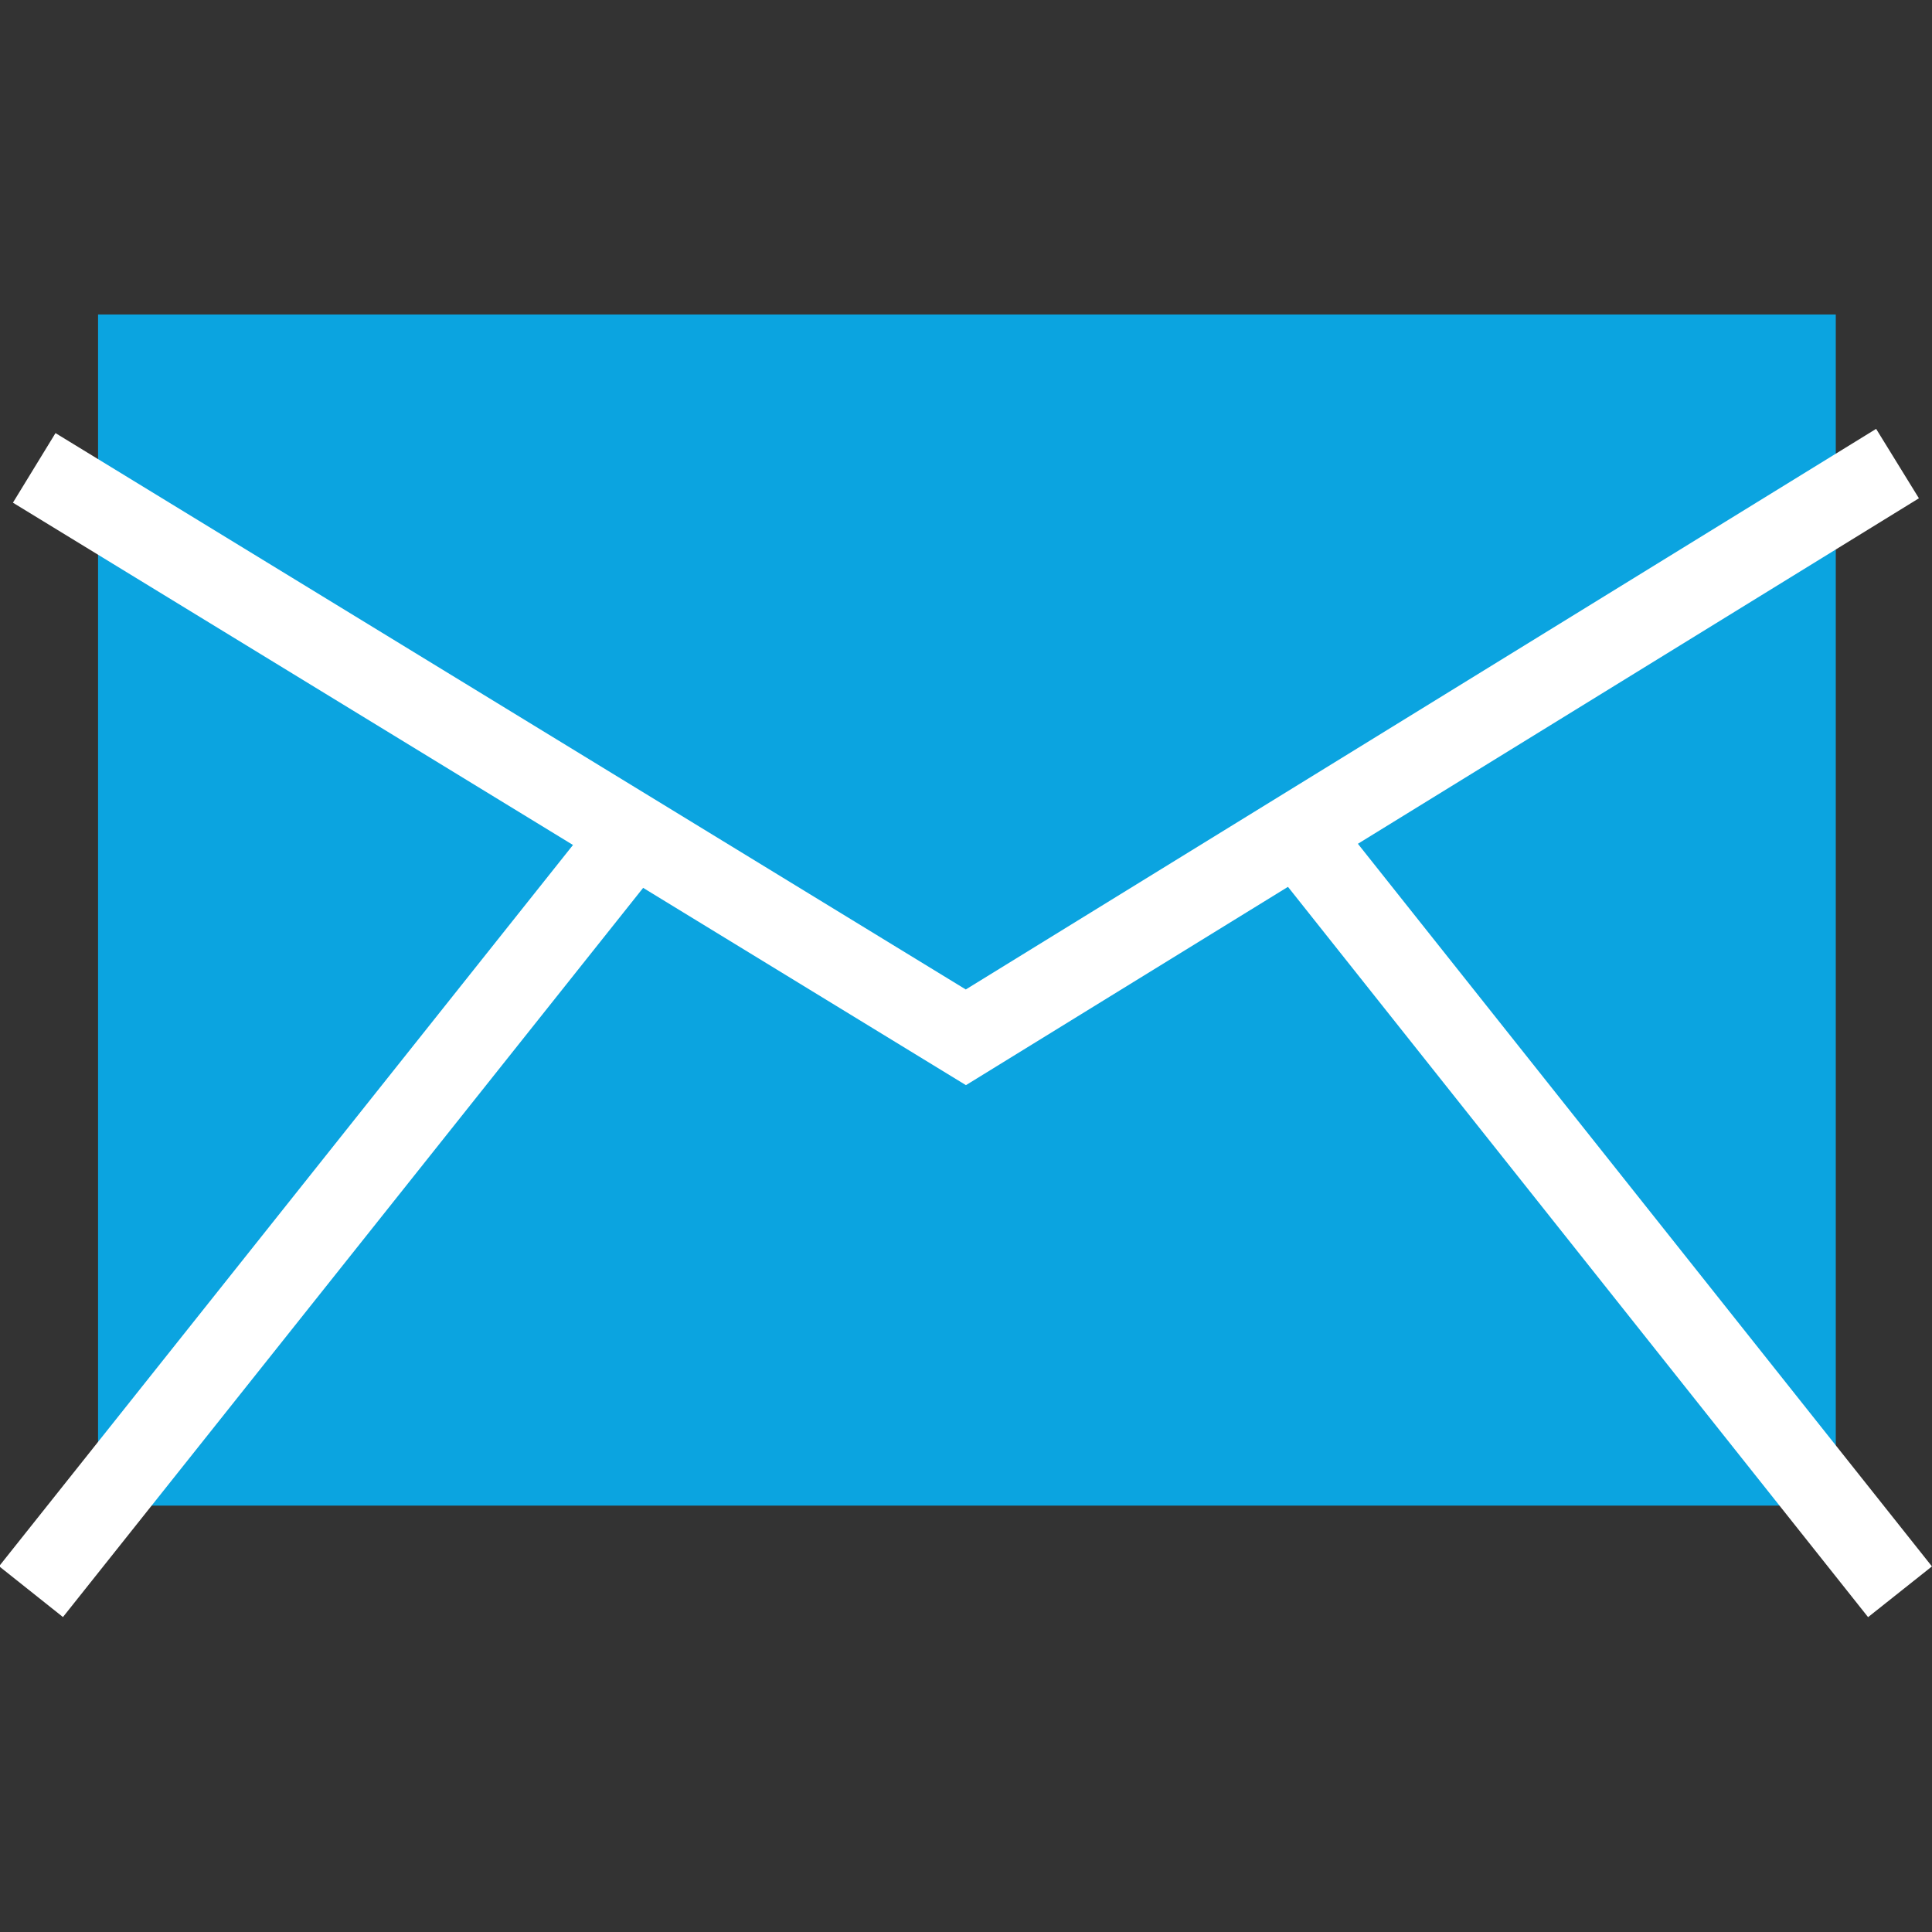
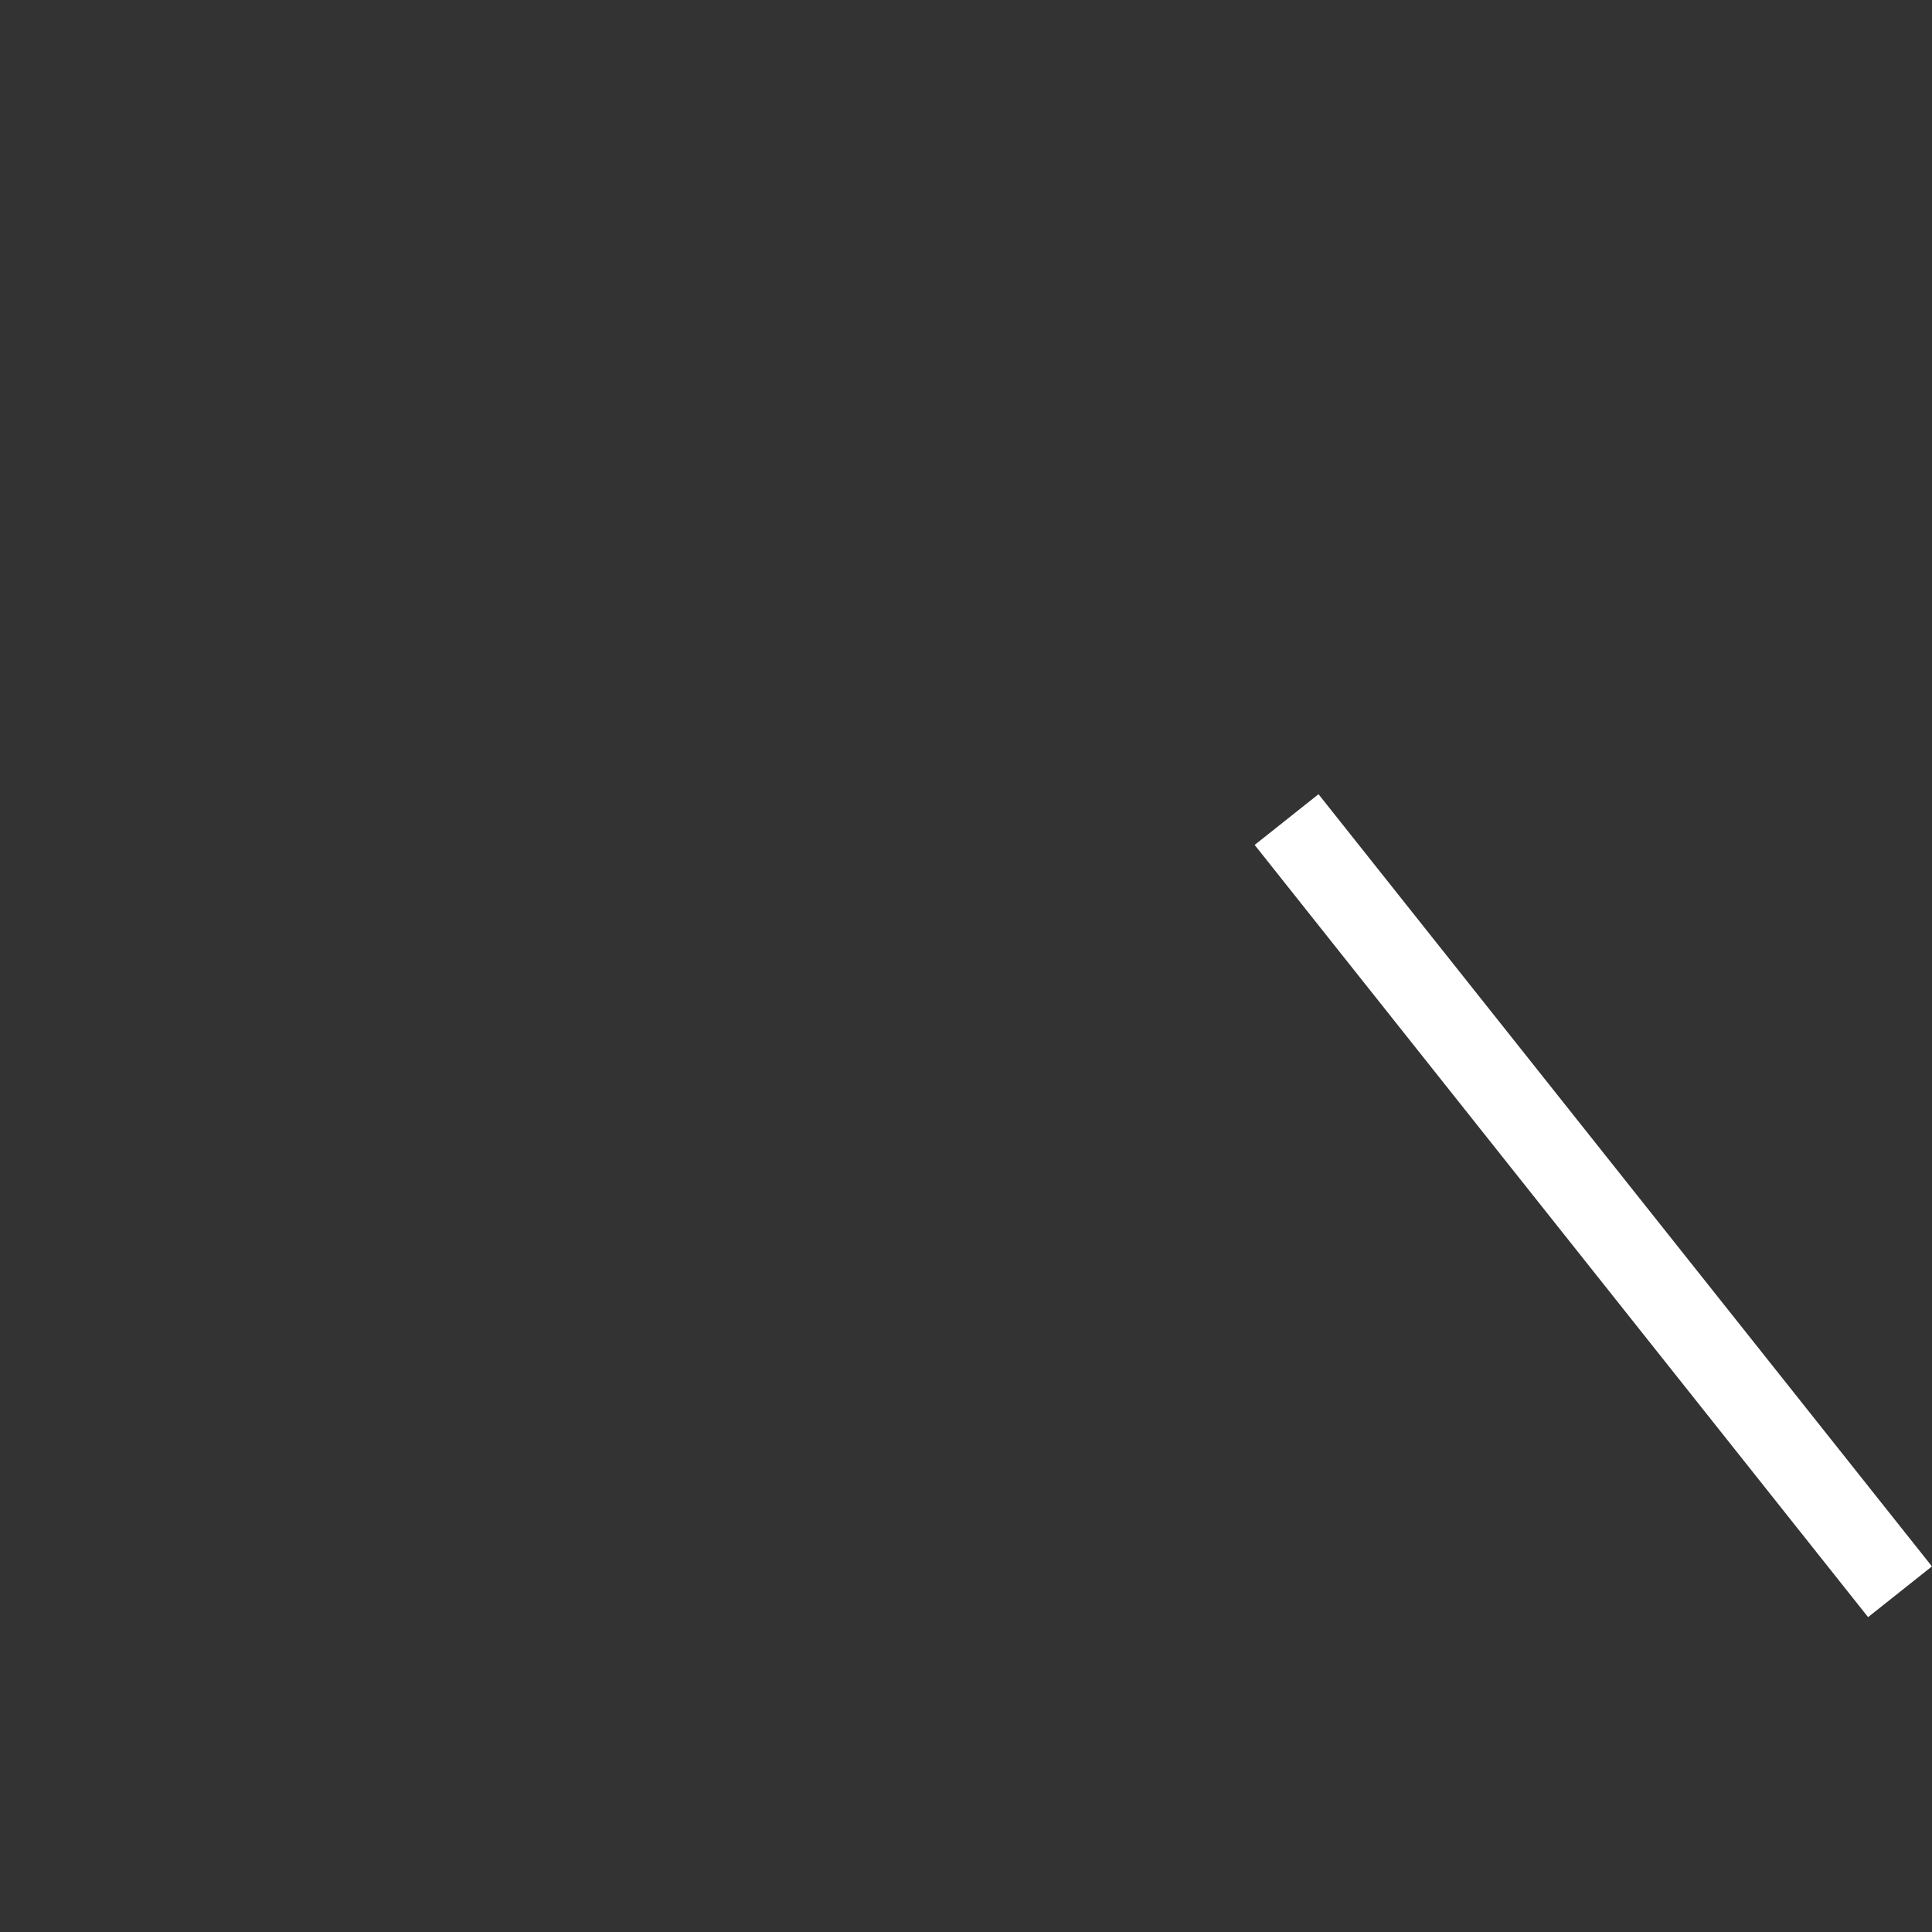
<svg xmlns="http://www.w3.org/2000/svg" version="1.1" id="Layer_1" viewBox="0 0 568.601 568.601" xml:space="preserve">
  <rect x="0" y="0" width="568.601" height="568.601" fill="#333333" stroke="none" />
-   <rect x="28.861" y="92.553" style="fill:#0BA4E0;" width="511.424" height="350.56" />
  <g>
    <g>
-       <polygon style="fill:#FFFFFF;" points="284.285,319.369 3.805,147.945 16.333,127.465 284.237,291.209 552.157,126.217     564.749,146.649   " />
-       <rect x="-45.389" y="342.94" transform="matrix(-0.623 0.783 -0.783 -0.623 439.591 497.845)" style="fill:#FFFFFF;" width="290.236" height="24" />
      <rect x="456.912" y="209.842" transform="matrix(-0.783 0.622 -0.622 -0.783 1056.866 341.113)" style="fill:#FFFFFF;" width="24.001" height="290.249" />
    </g>
  </g>
</svg>